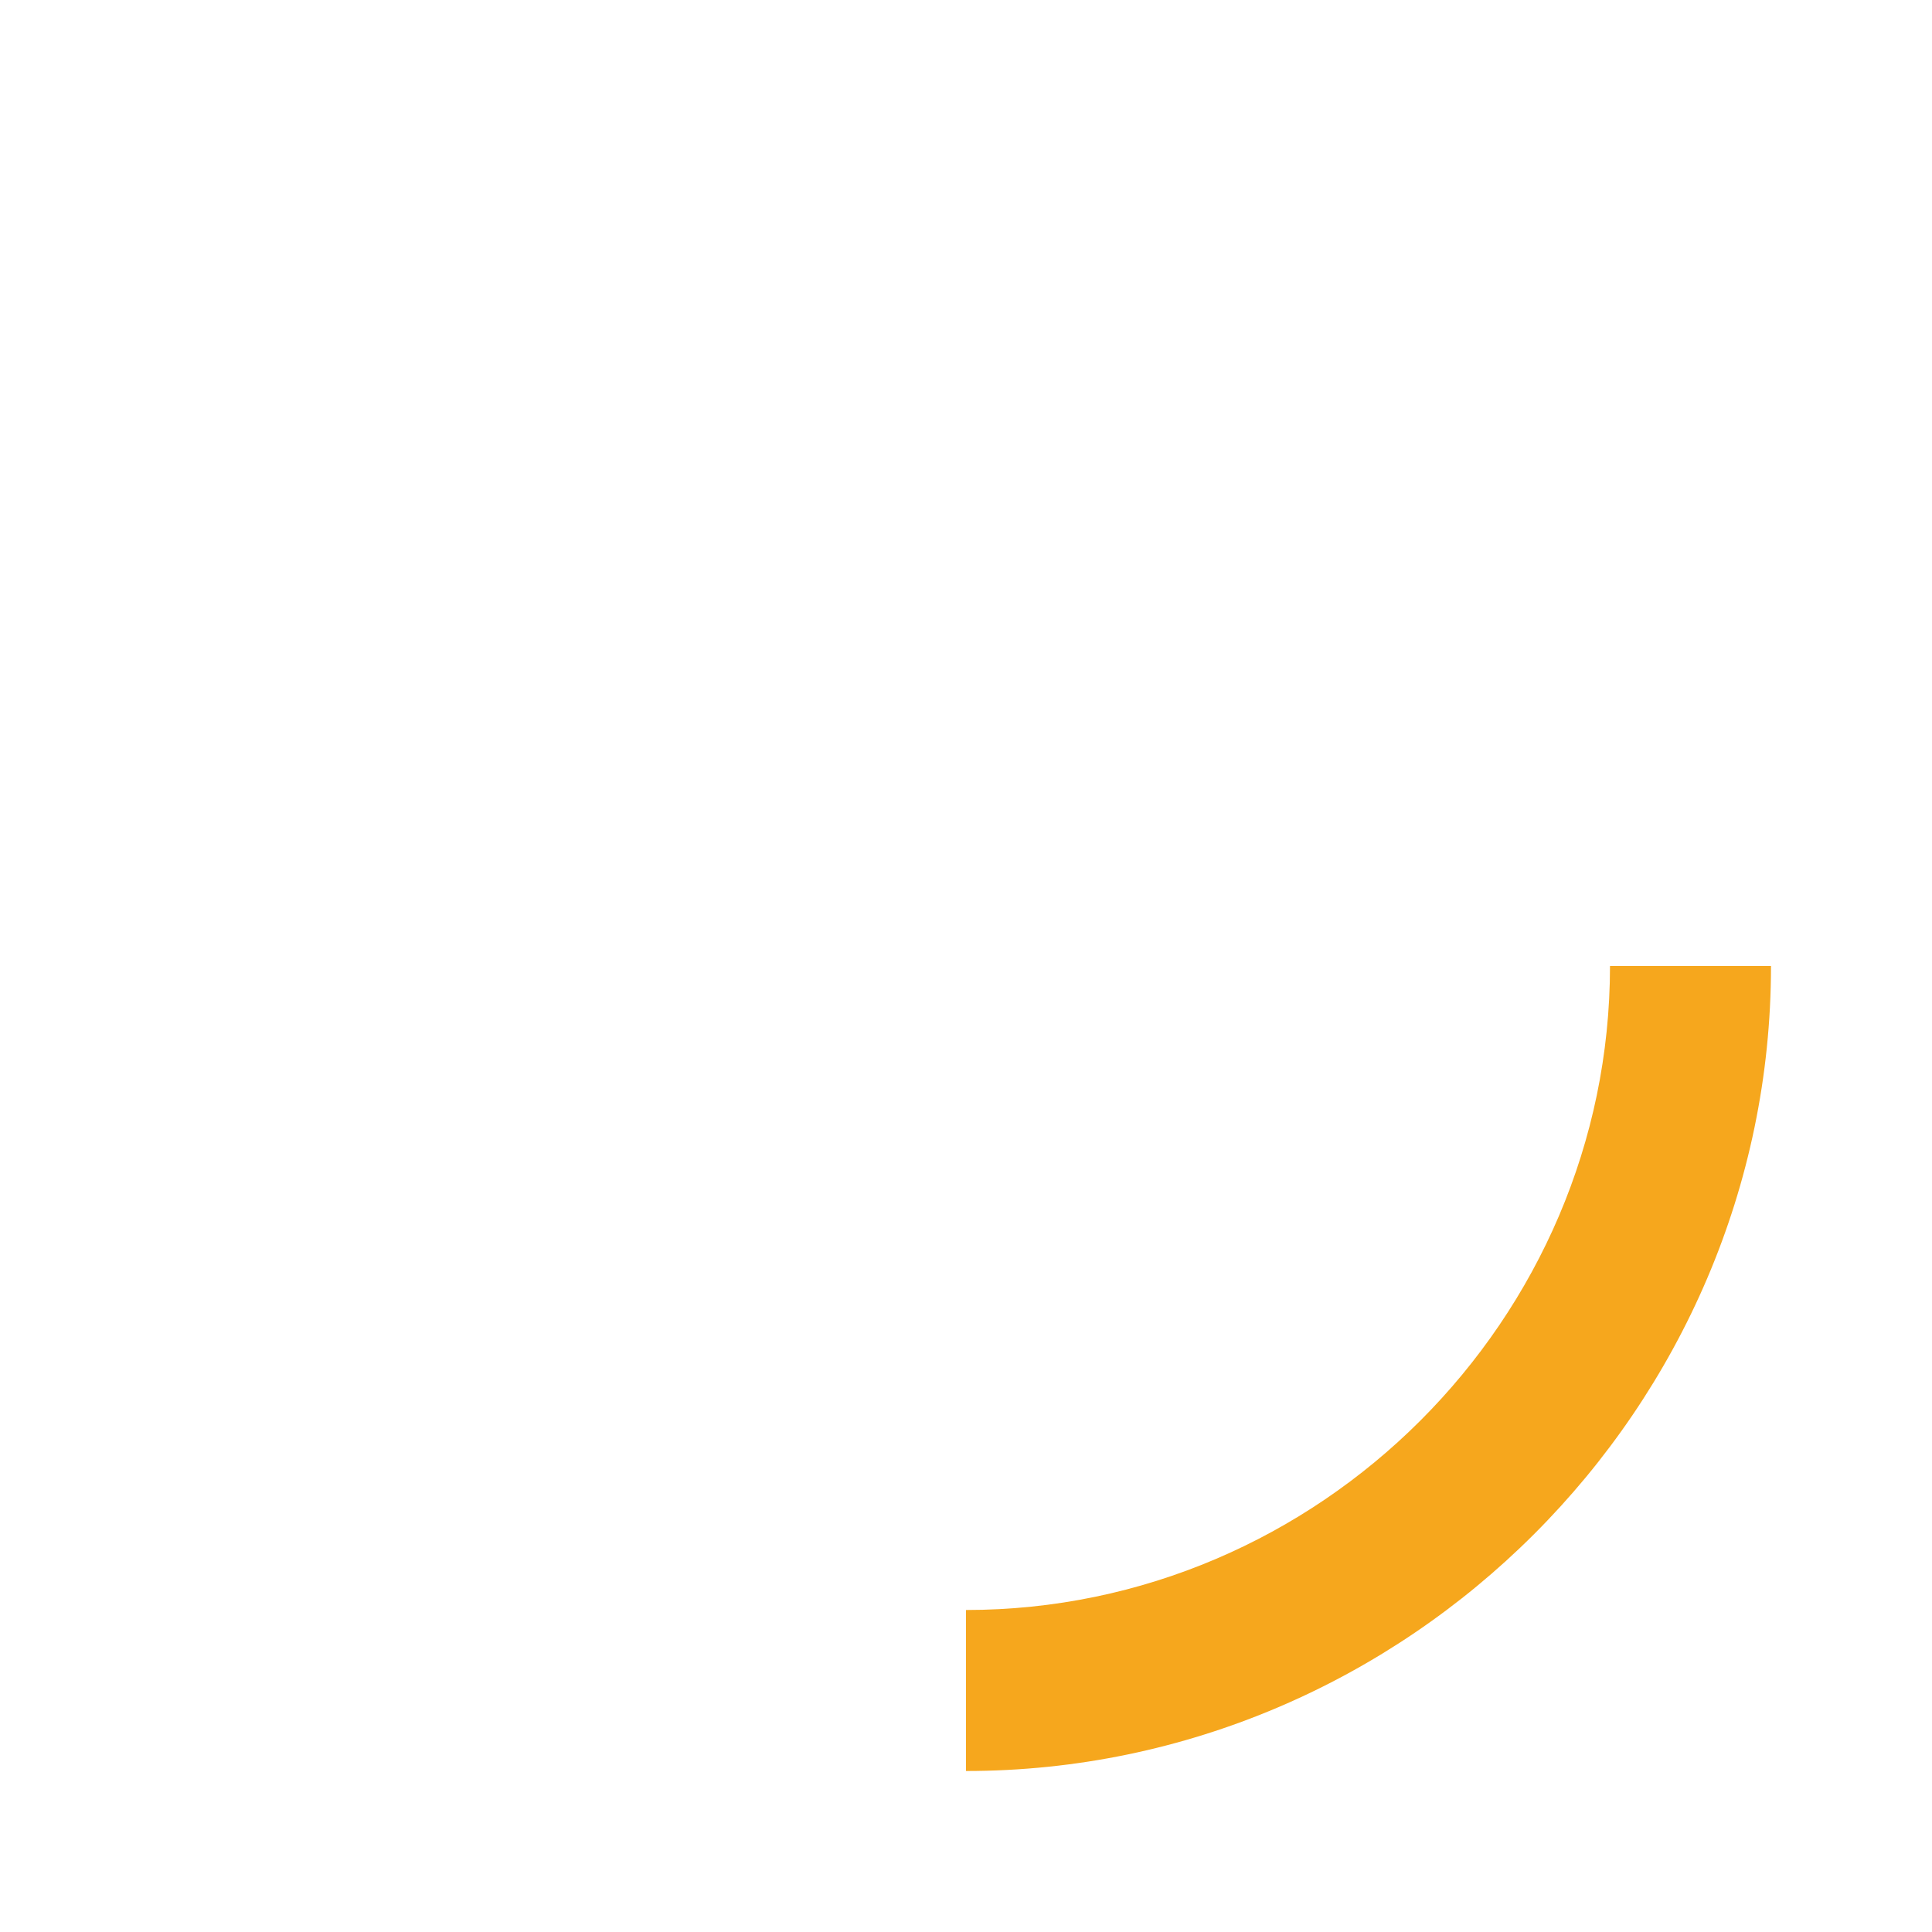
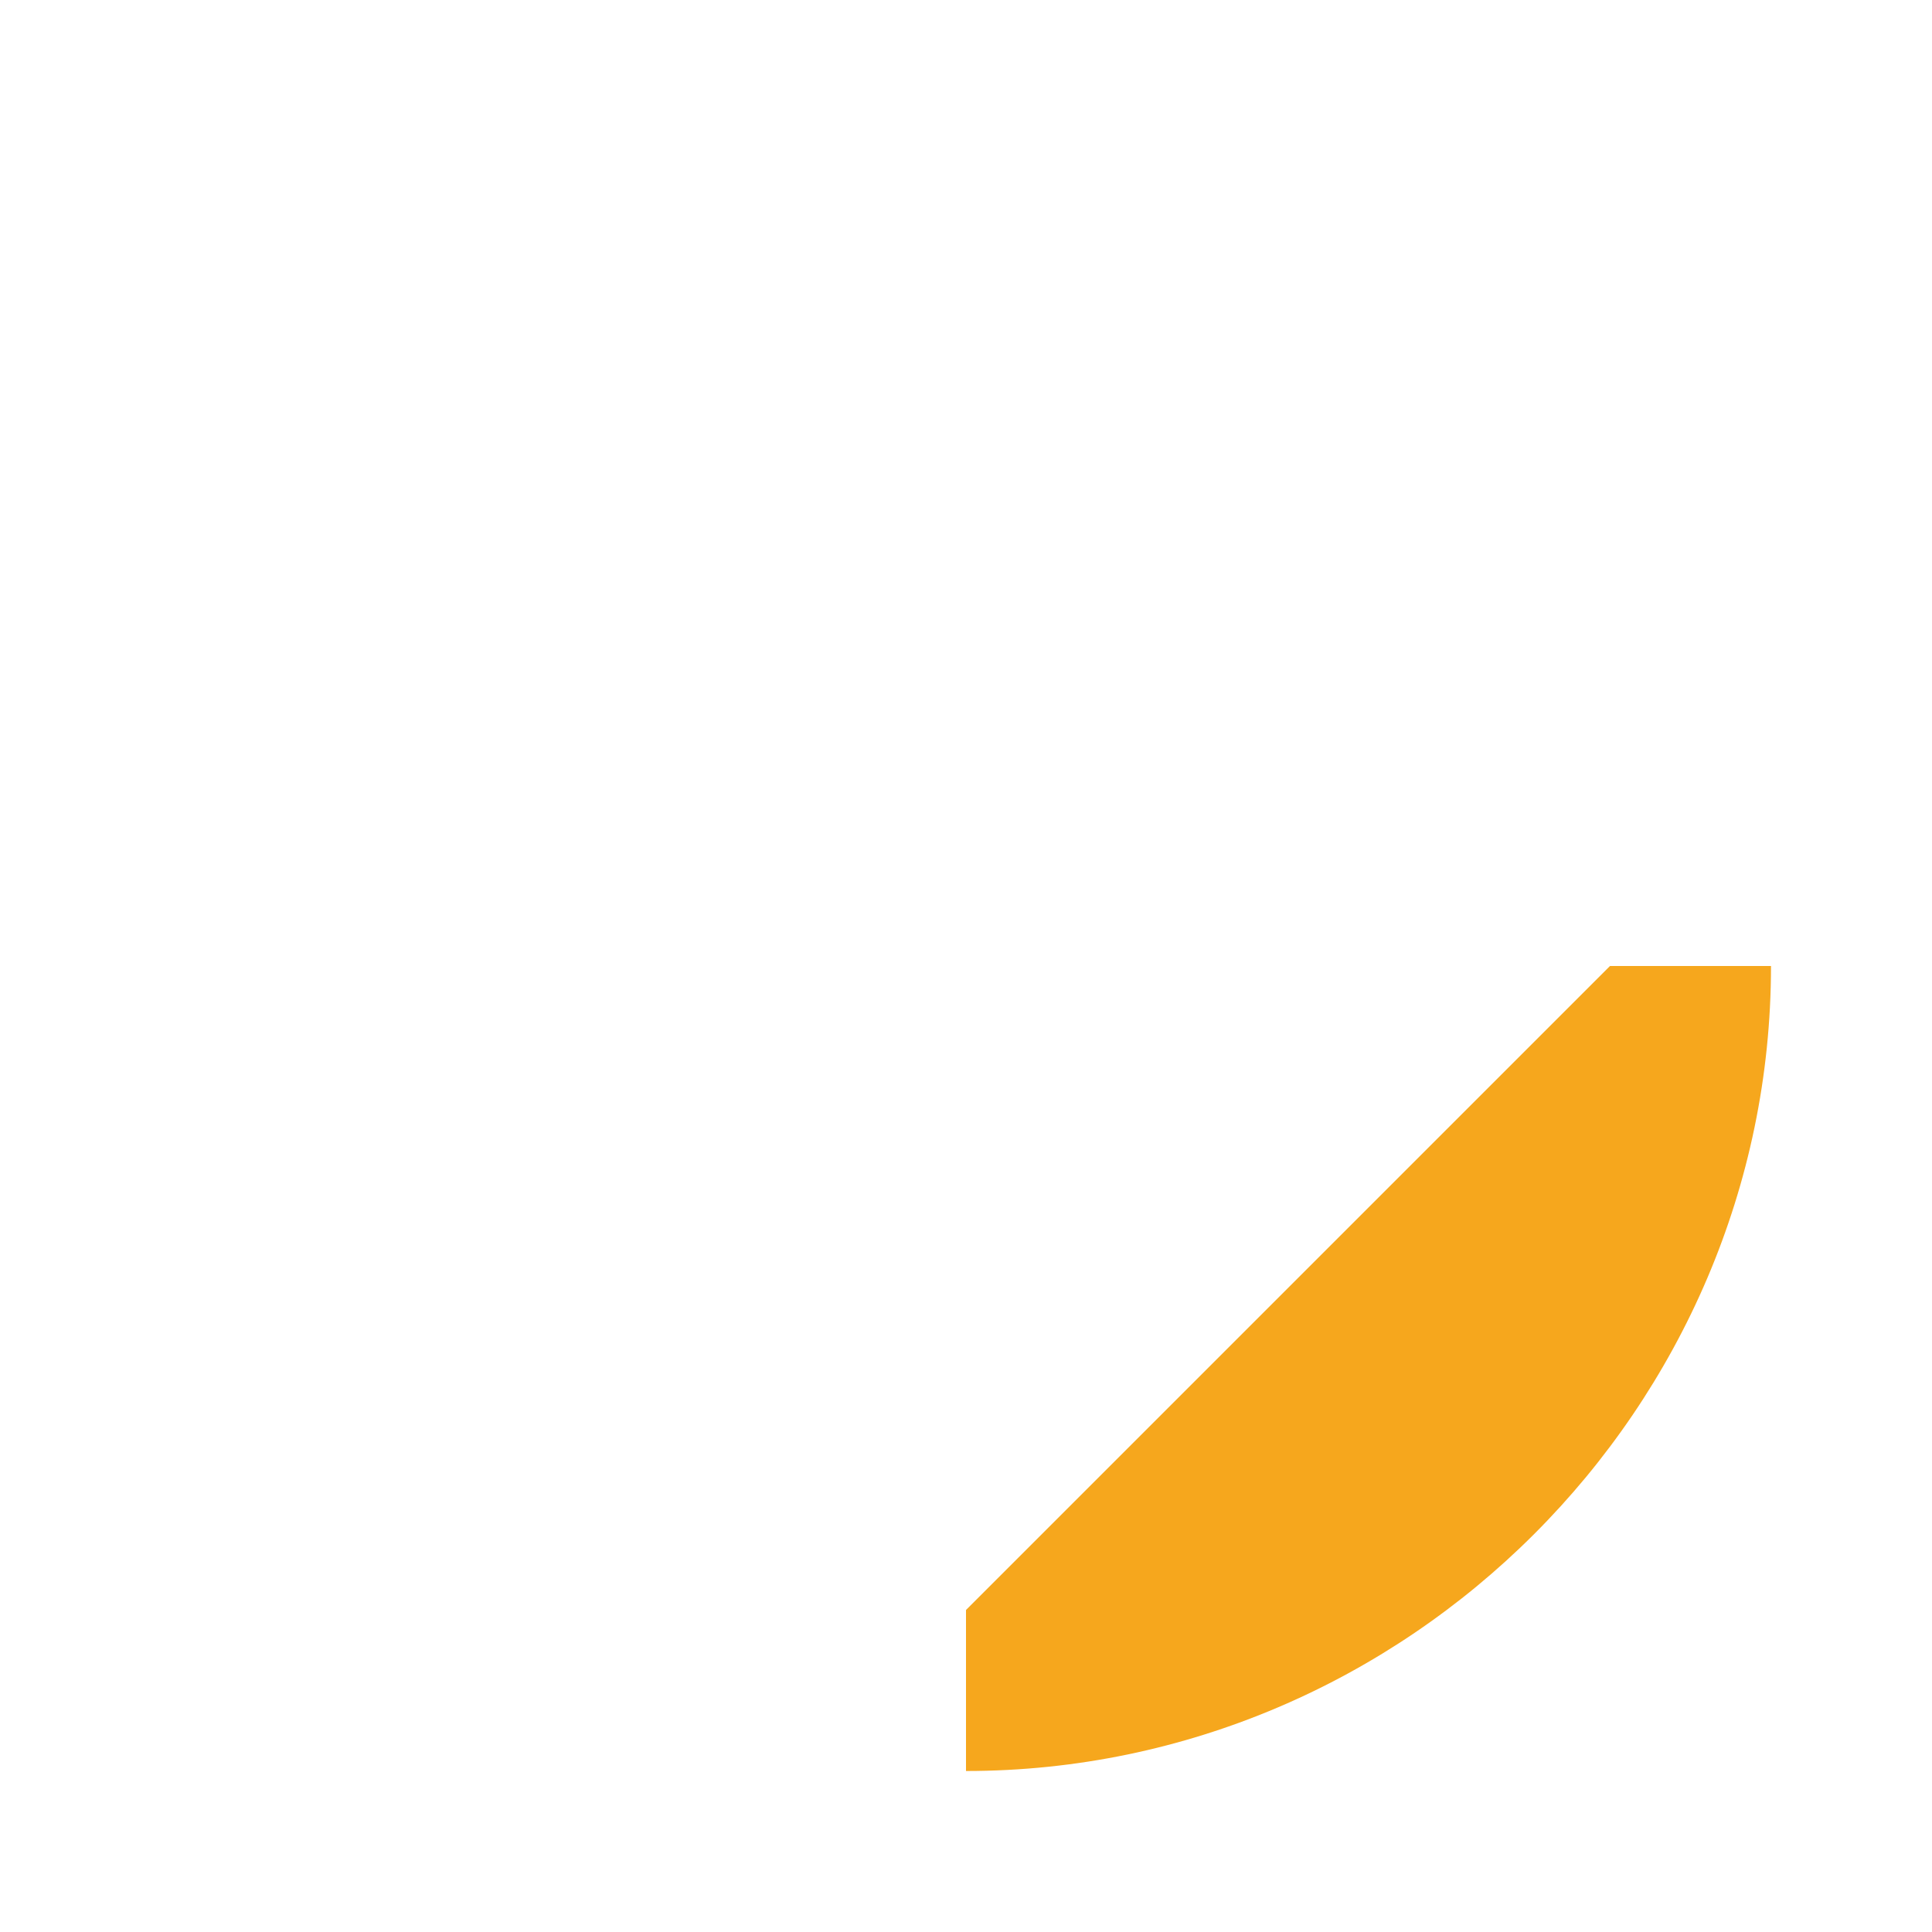
<svg xmlns="http://www.w3.org/2000/svg" width="100%" height="100%" viewBox="0 0 24 24" version="1.1" xml:space="preserve" style="fill-rule:evenodd;clip-rule:evenodd;stroke-linejoin:round;stroke-miterlimit:2;">
  <g transform="matrix(-1,0,0,-1,24,24)">
-     <path d="M12,4L12,2C6.514,2 2,6.514 2,12L4,12C4,7.611 7.611,4 12,4Z" style="fill:rgb(246,167,29);fill-rule:nonzero;" />
+     <path d="M12,4L12,2C6.514,2 2,6.514 2,12L4,12Z" style="fill:rgb(246,167,29);fill-rule:nonzero;" />
  </g>
</svg>